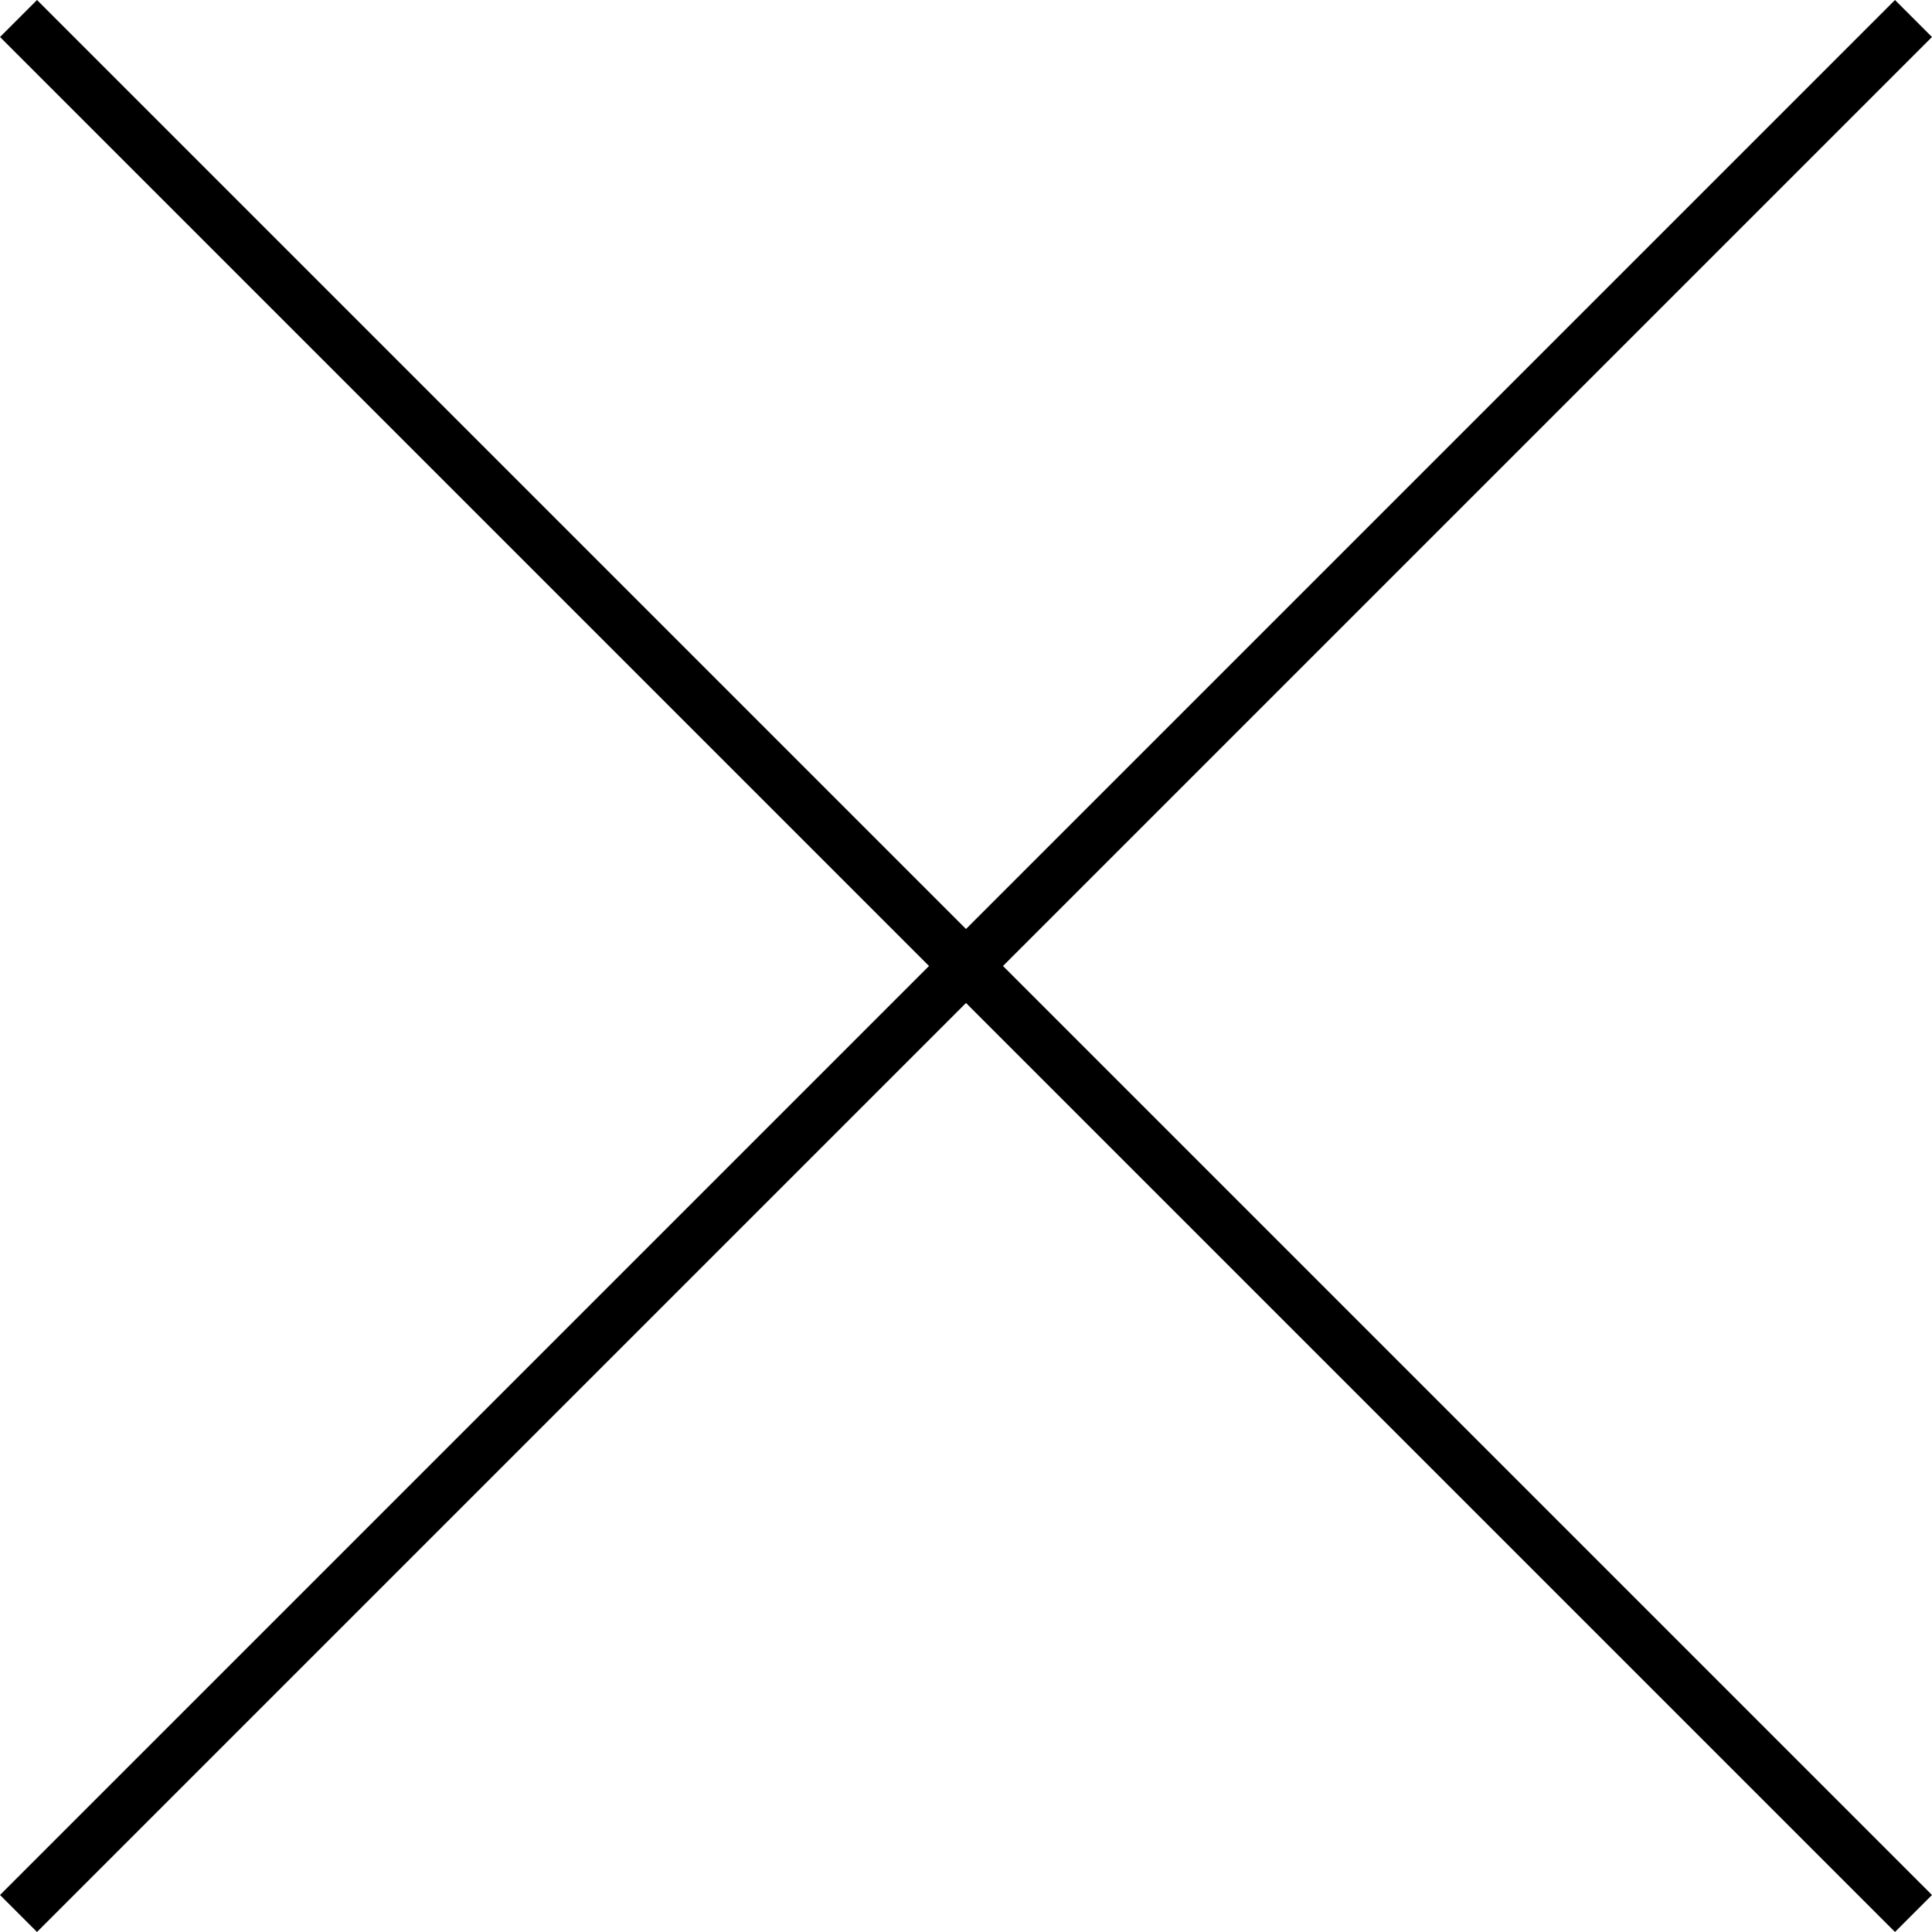
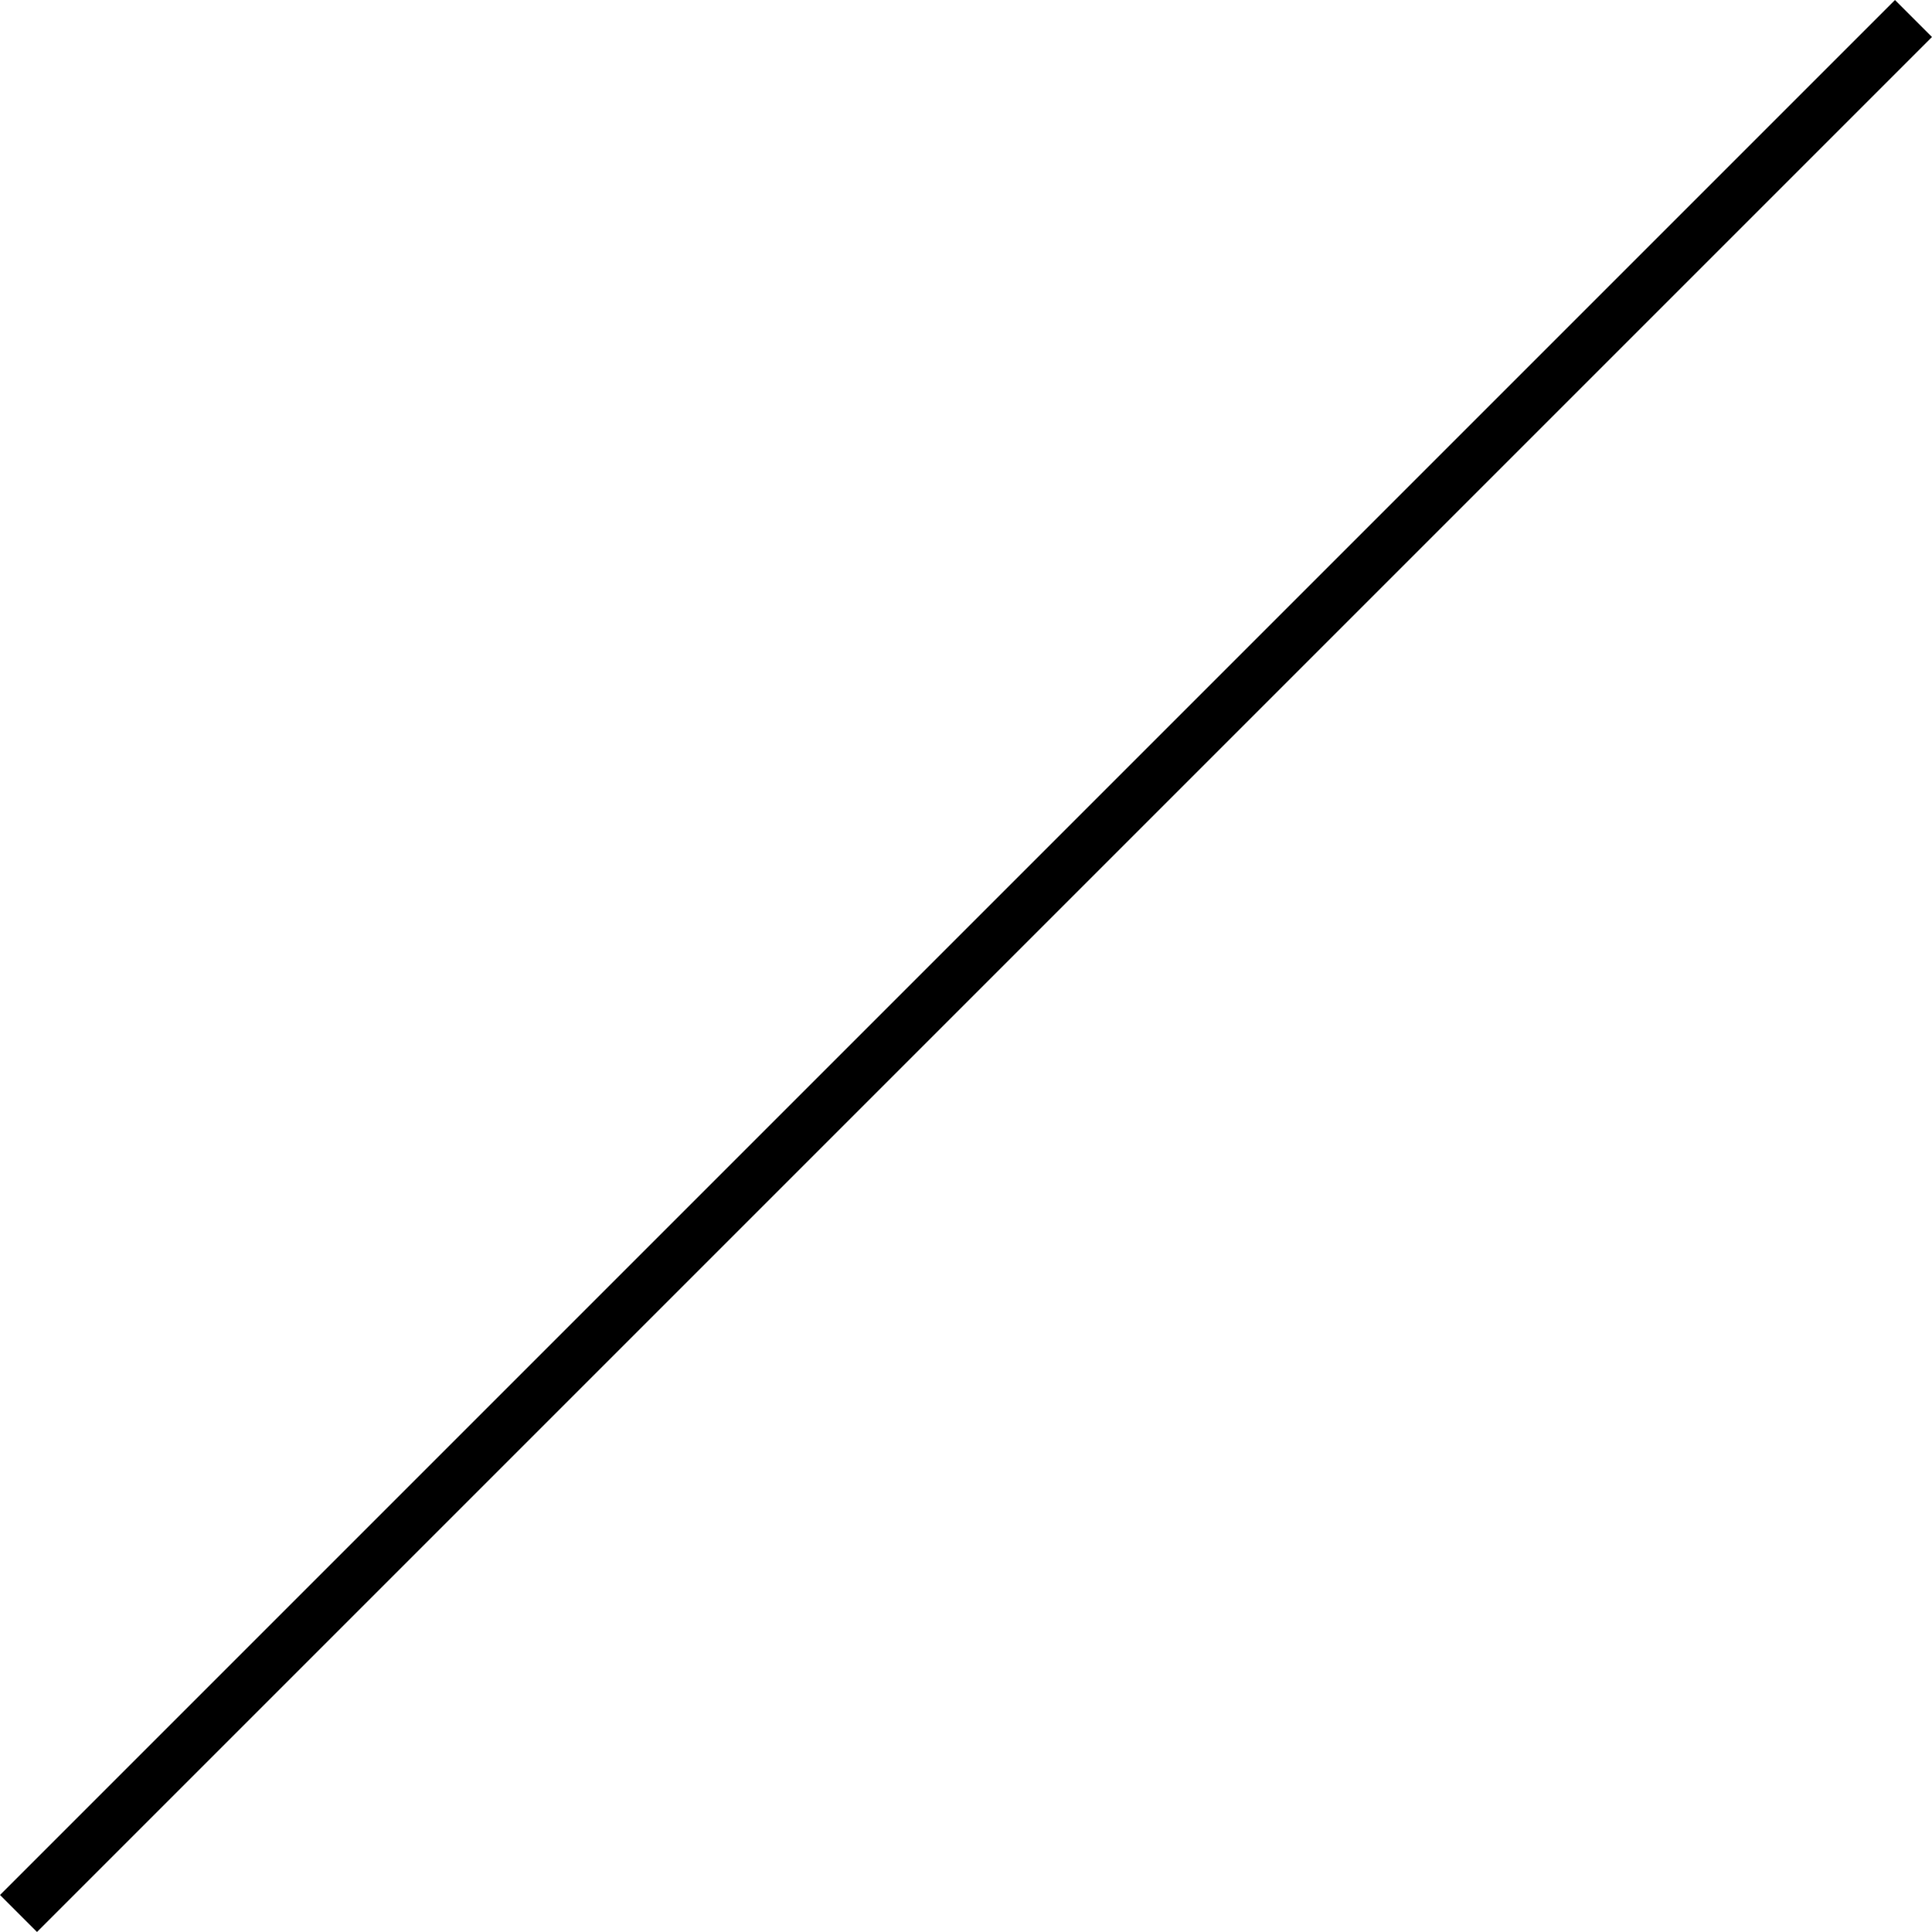
<svg xmlns="http://www.w3.org/2000/svg" id="_レイヤー_2" data-name="レイヤー 2" width="36.931" height="36.931" viewBox="0 0 36.931 36.931">
  <g id="_レイヤー_2-2" data-name="レイヤー 2">
    <g>
-       <line x1=".354" y1=".354" x2="36.577" y2="36.577" style="fill: none; stroke: #000; stroke-miterlimit: 10;" />
      <line x1=".354" y1="36.577" x2="36.577" y2=".354" style="fill: none; stroke: #000; stroke-miterlimit: 10;" />
    </g>
  </g>
</svg>